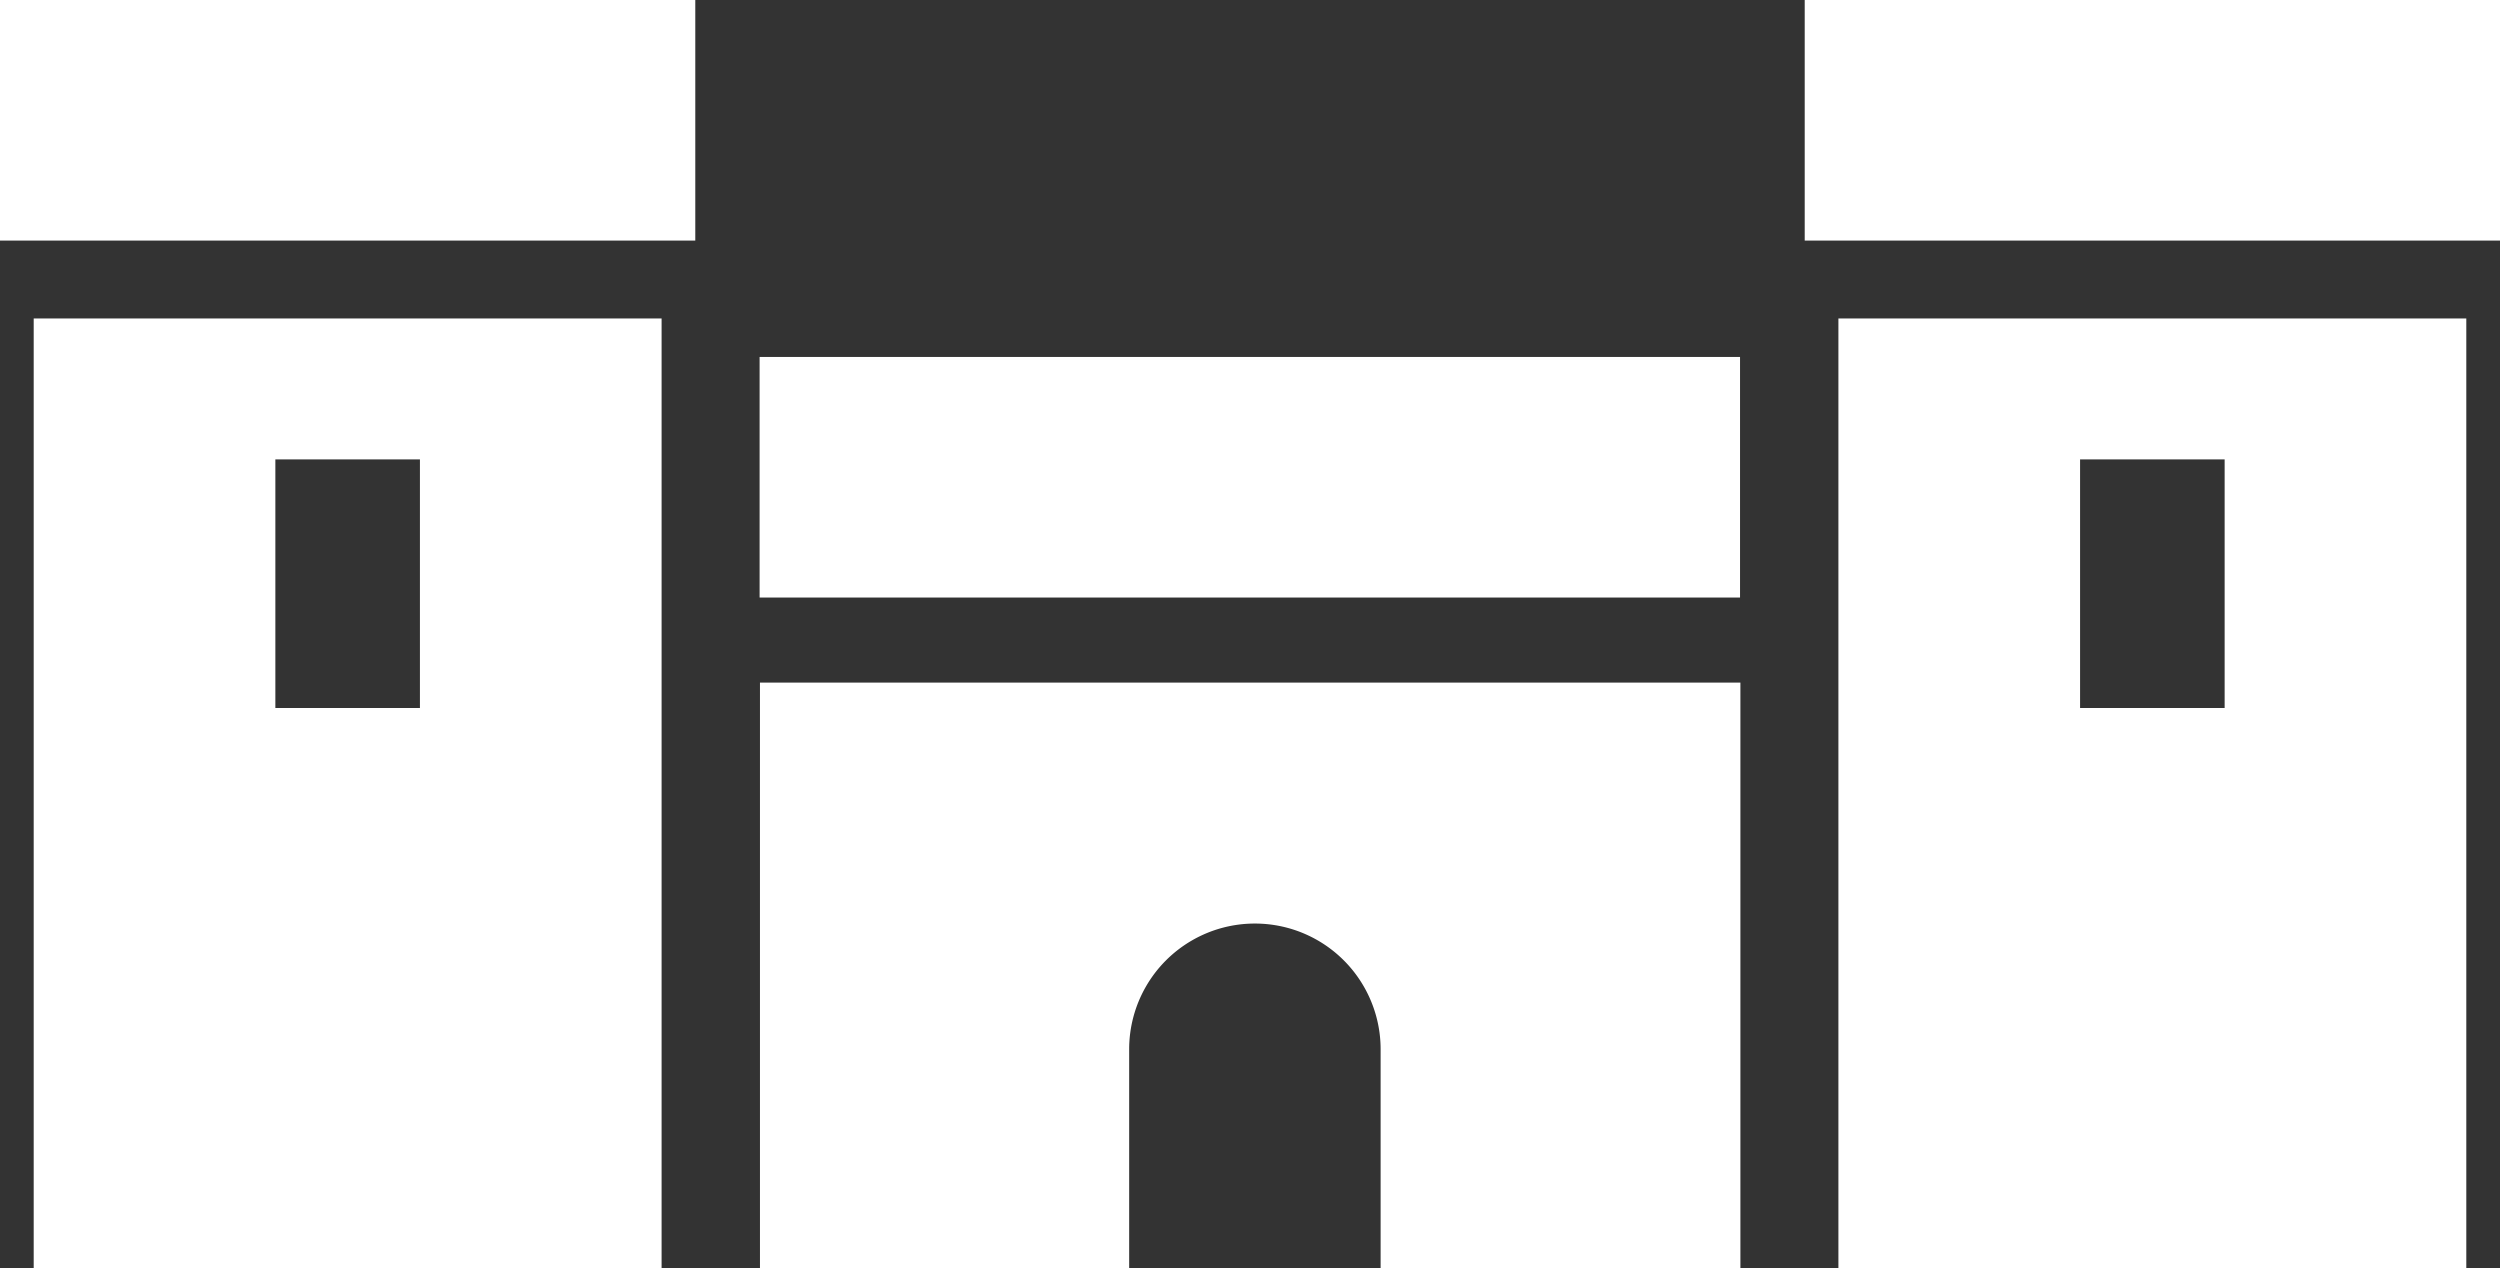
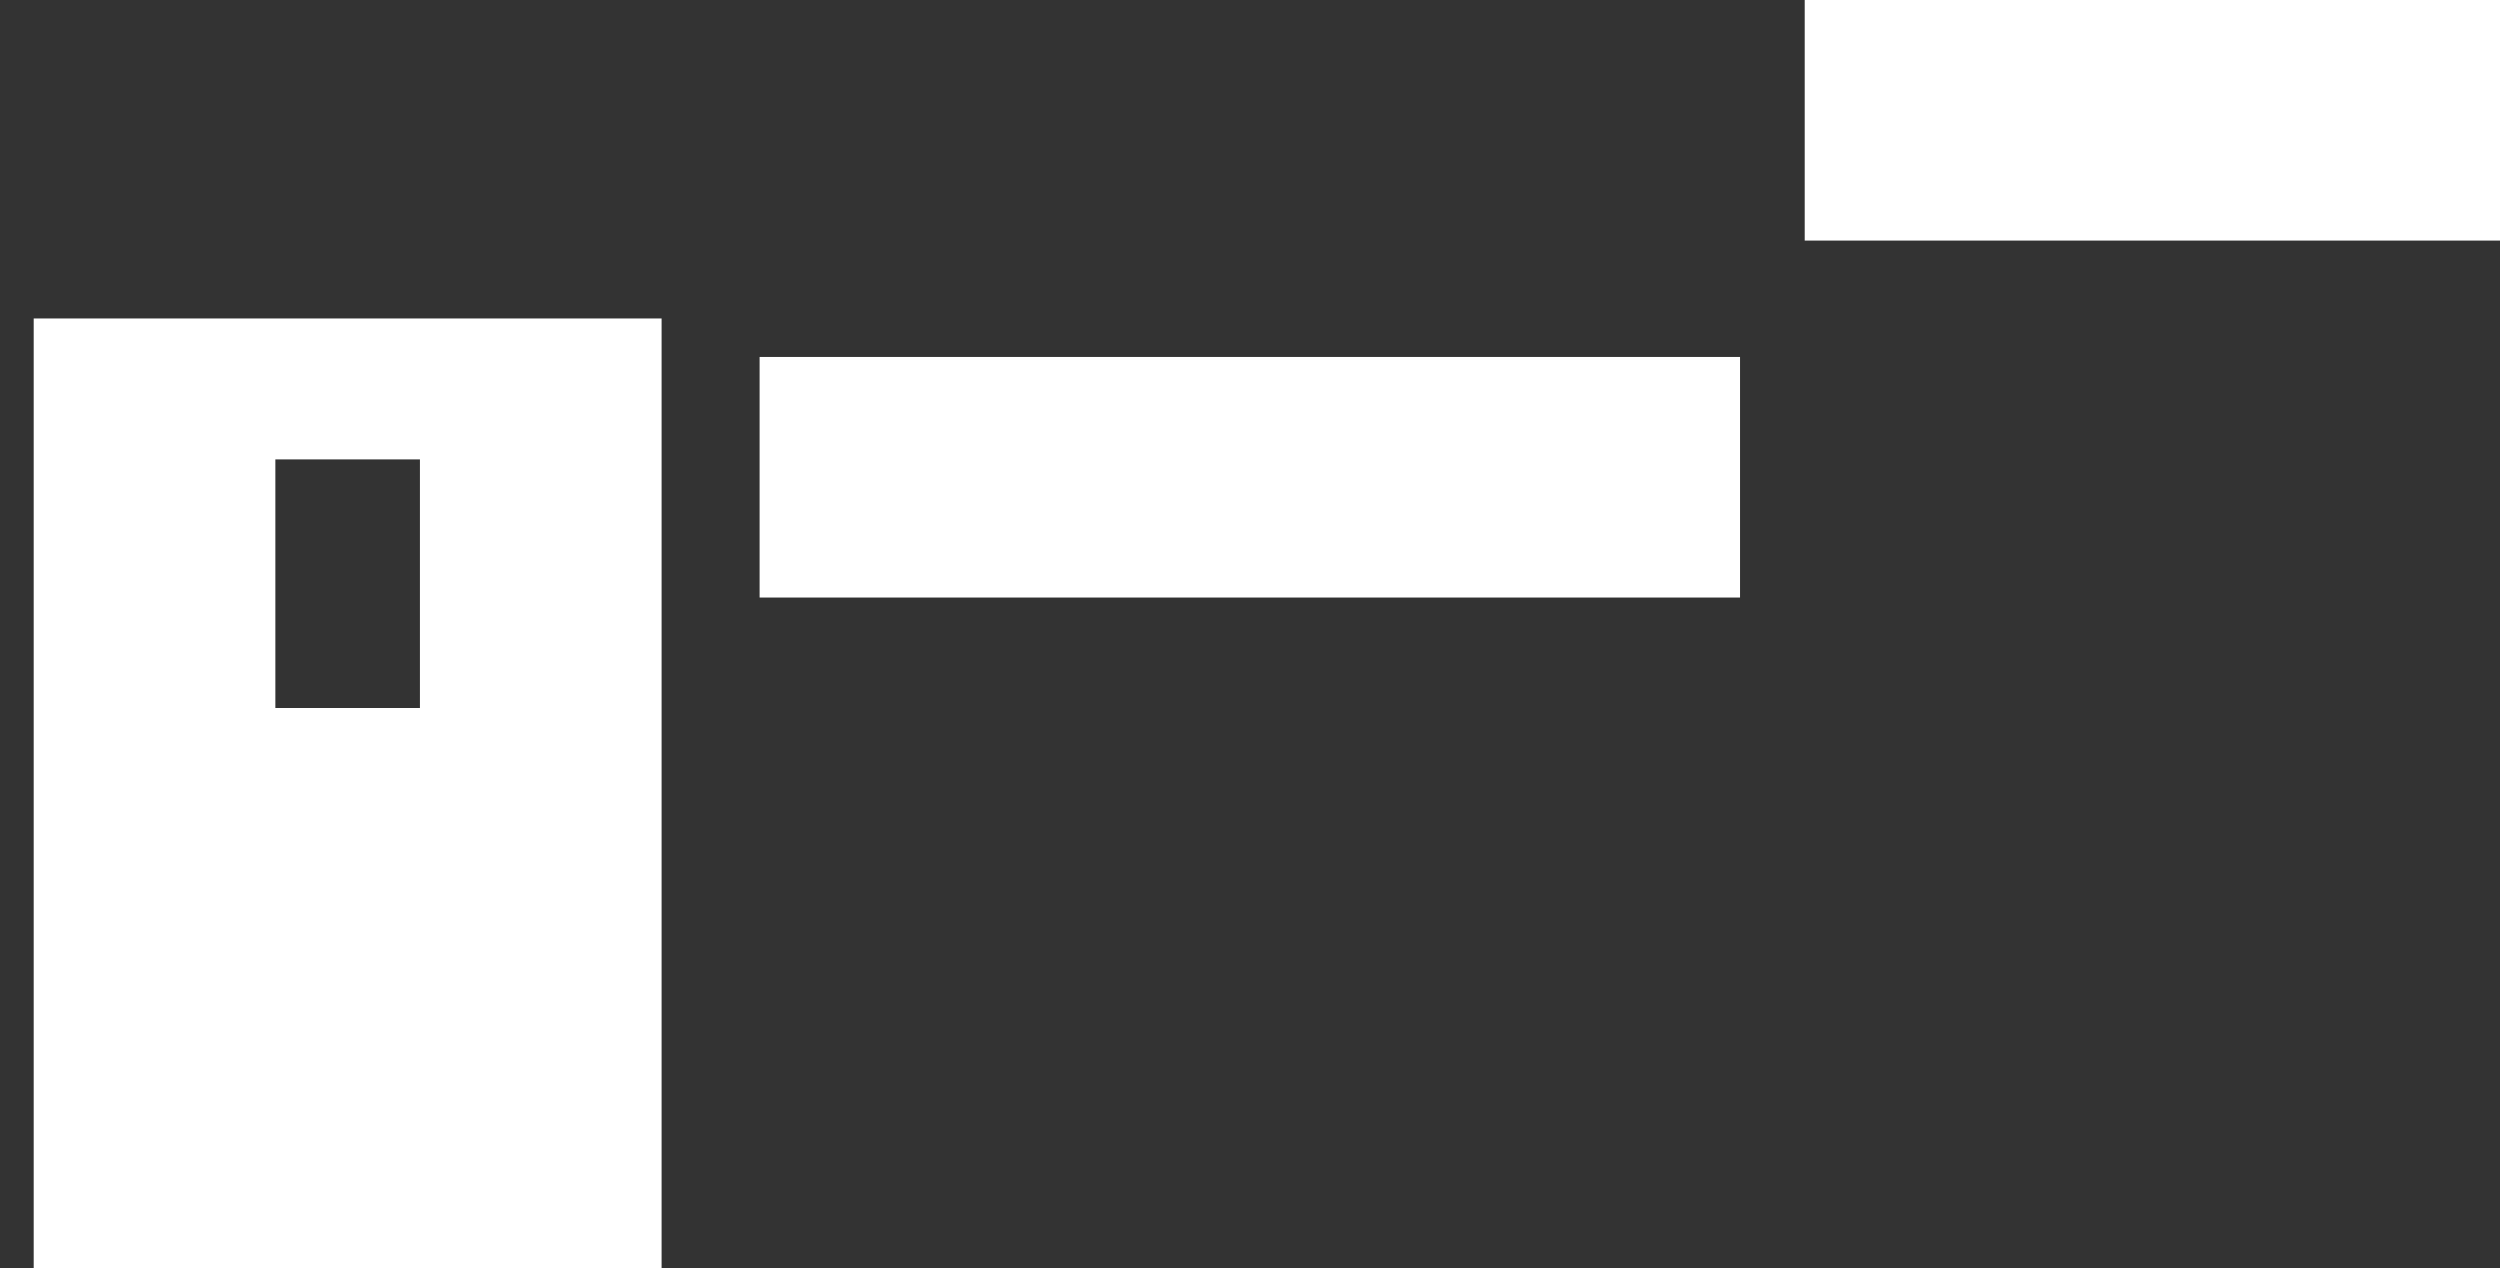
<svg xmlns="http://www.w3.org/2000/svg" width="69" height="35" viewBox="0 0 69 35">
  <rect x="0" y="0" width="69" height="35" fill="#333333" stroke="none" />
  <g transform="translate(-817 -510)">
    <rect width="27.06" height="6.64" transform="translate(837.965 519.852)" fill="#fff" />
-     <path d="M38.11,35.57V29.53a3.47,3.47,0,0,0-6.94,0v6.04H20.98V19.41H48.04V35.57H38.12Z" transform="translate(816.995 509.43)" fill="#fff" />
-     <rect width="19.19" height="6.64" transform="translate(817 510)" fill="#fff" />
    <path d="M.93,35.57V9.36H18.26V35.57ZM7.6,20.11h3.99V13.25H7.6v6.86Z" transform="translate(817 509.43)" fill="#fff" />
    <rect width="19.19" height="6.64" transform="translate(866.81 510)" fill="#fff" />
-     <path d="M50.75,35.57V9.36H68.08V35.57Zm6.67-15.46h3.99V13.25H57.42Z" transform="translate(816.99 509.43)" fill="#fff" />
  </g>
</svg>